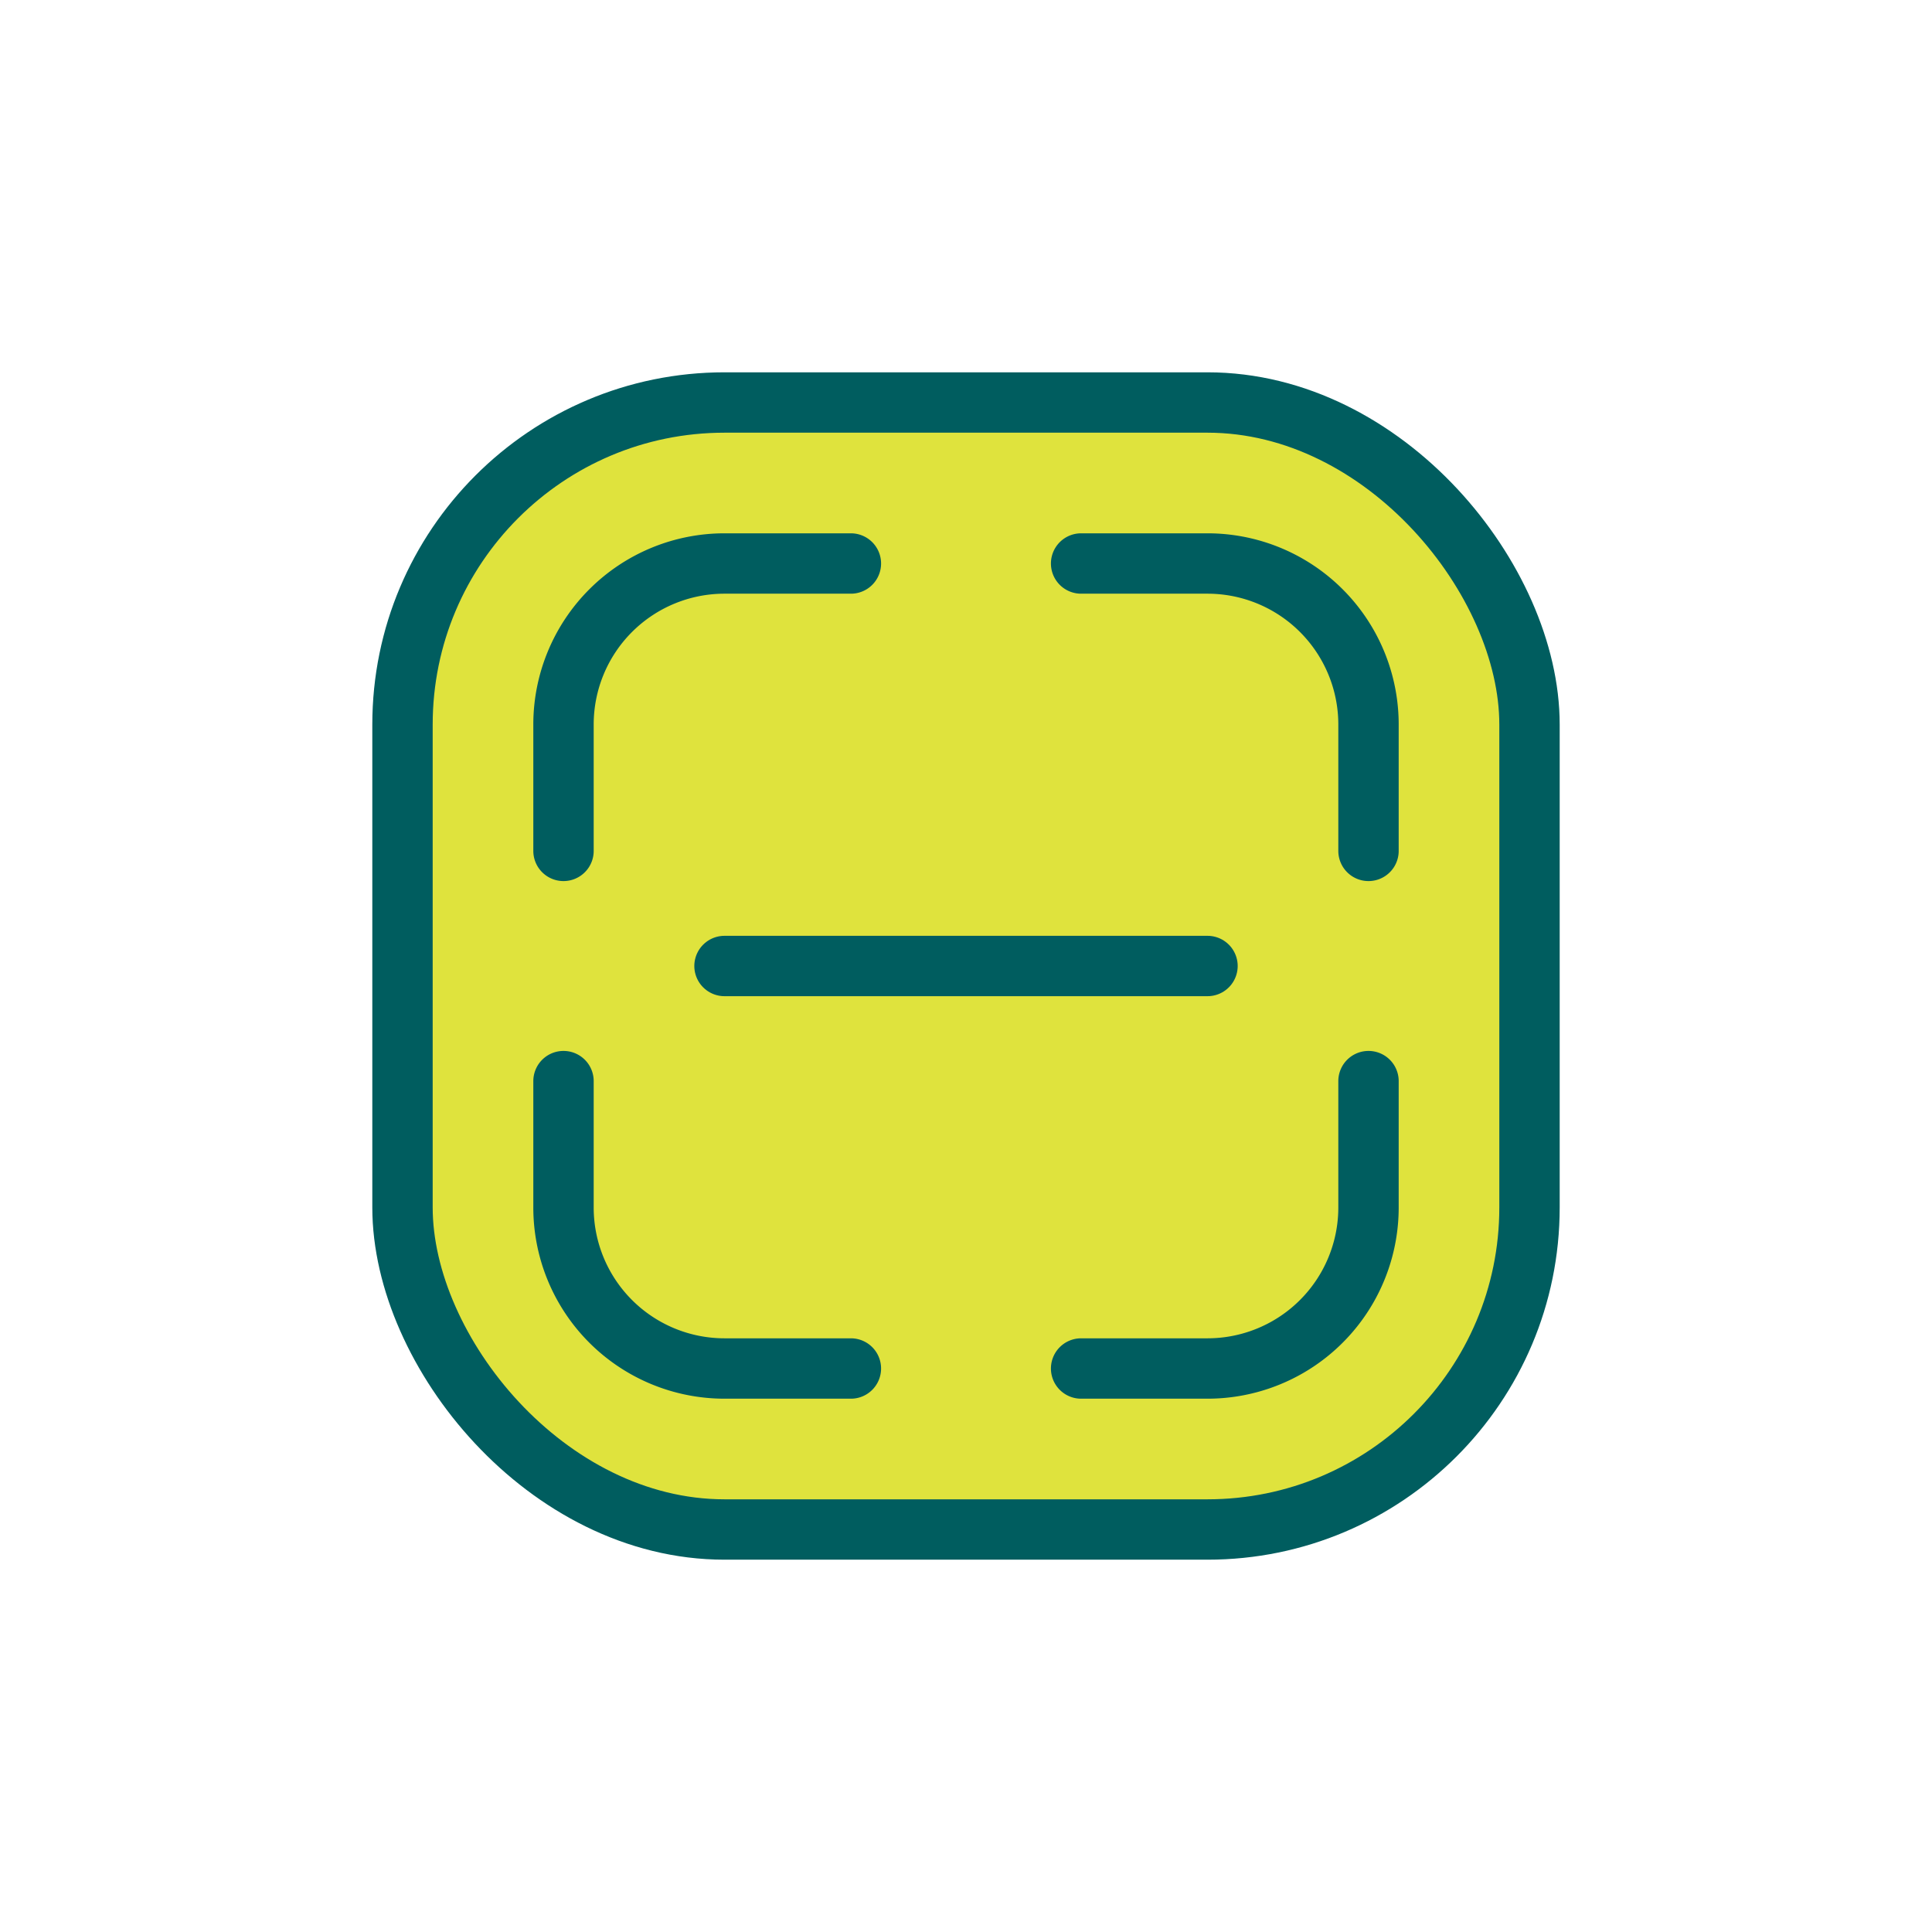
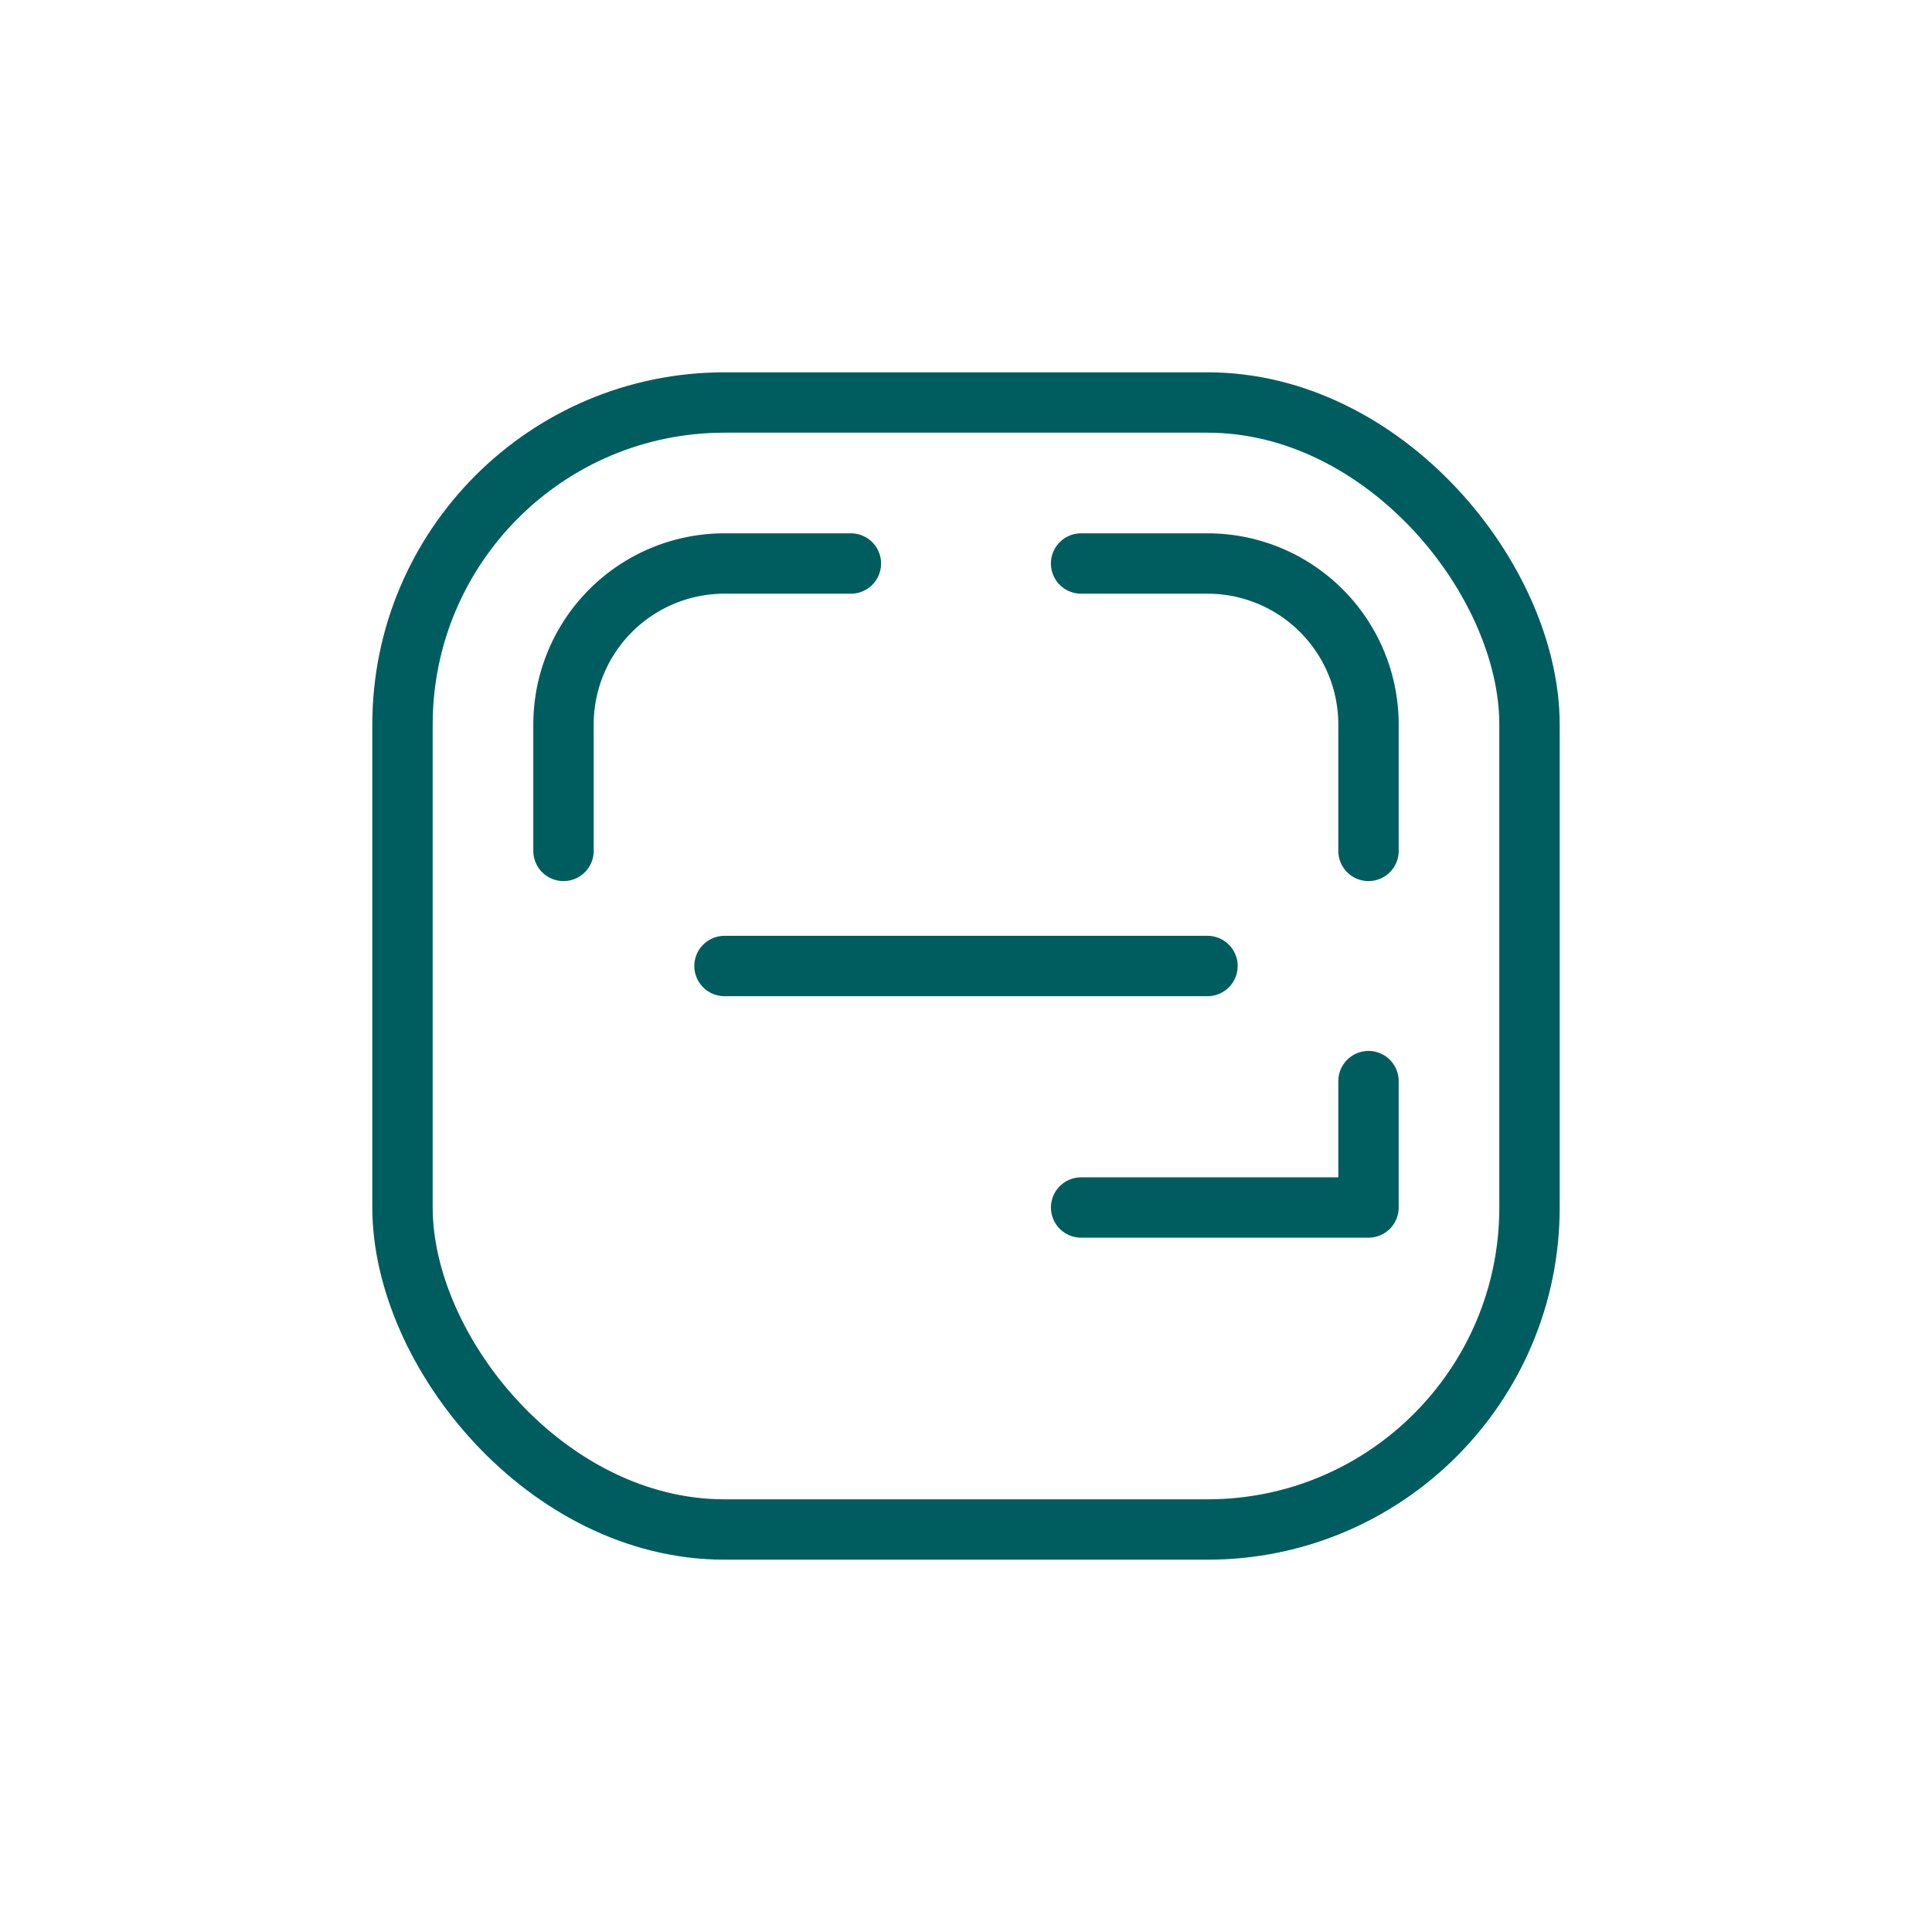
<svg xmlns="http://www.w3.org/2000/svg" id="Duo_Tone" data-name="Duo Tone" viewBox="0 0 24 24">
  <defs>
    <style>.cls-1{fill:#dfe33d;}.cls-2{fill:none;stroke:#005d5f;stroke-linecap:round;stroke-linejoin:round;stroke-width:0.75px;}</style>
  </defs>
  <title>Maynuu_icons_Update_1832021</title>
-   <rect class="cls-1" x="5" y="5" width="14" height="14" rx="4" />
  <rect class="cls-2" x="5" y="5" width="14" height="14" rx="4" />
  <path class="cls-2" d="M7,10.57V9A2,2,0,0,1,9,7h1.57" />
-   <path class="cls-2" d="M10.57,17H9a2,2,0,0,1-2-2V13.43" />
-   <path class="cls-2" d="M17,13.43V15a2,2,0,0,1-2,2H13.43" />
+   <path class="cls-2" d="M17,13.43V15H13.43" />
  <path class="cls-2" d="M13.43,7H15a2,2,0,0,1,2,2v1.57" />
  <line class="cls-2" x1="9" y1="12" x2="15" y2="12" />
</svg>